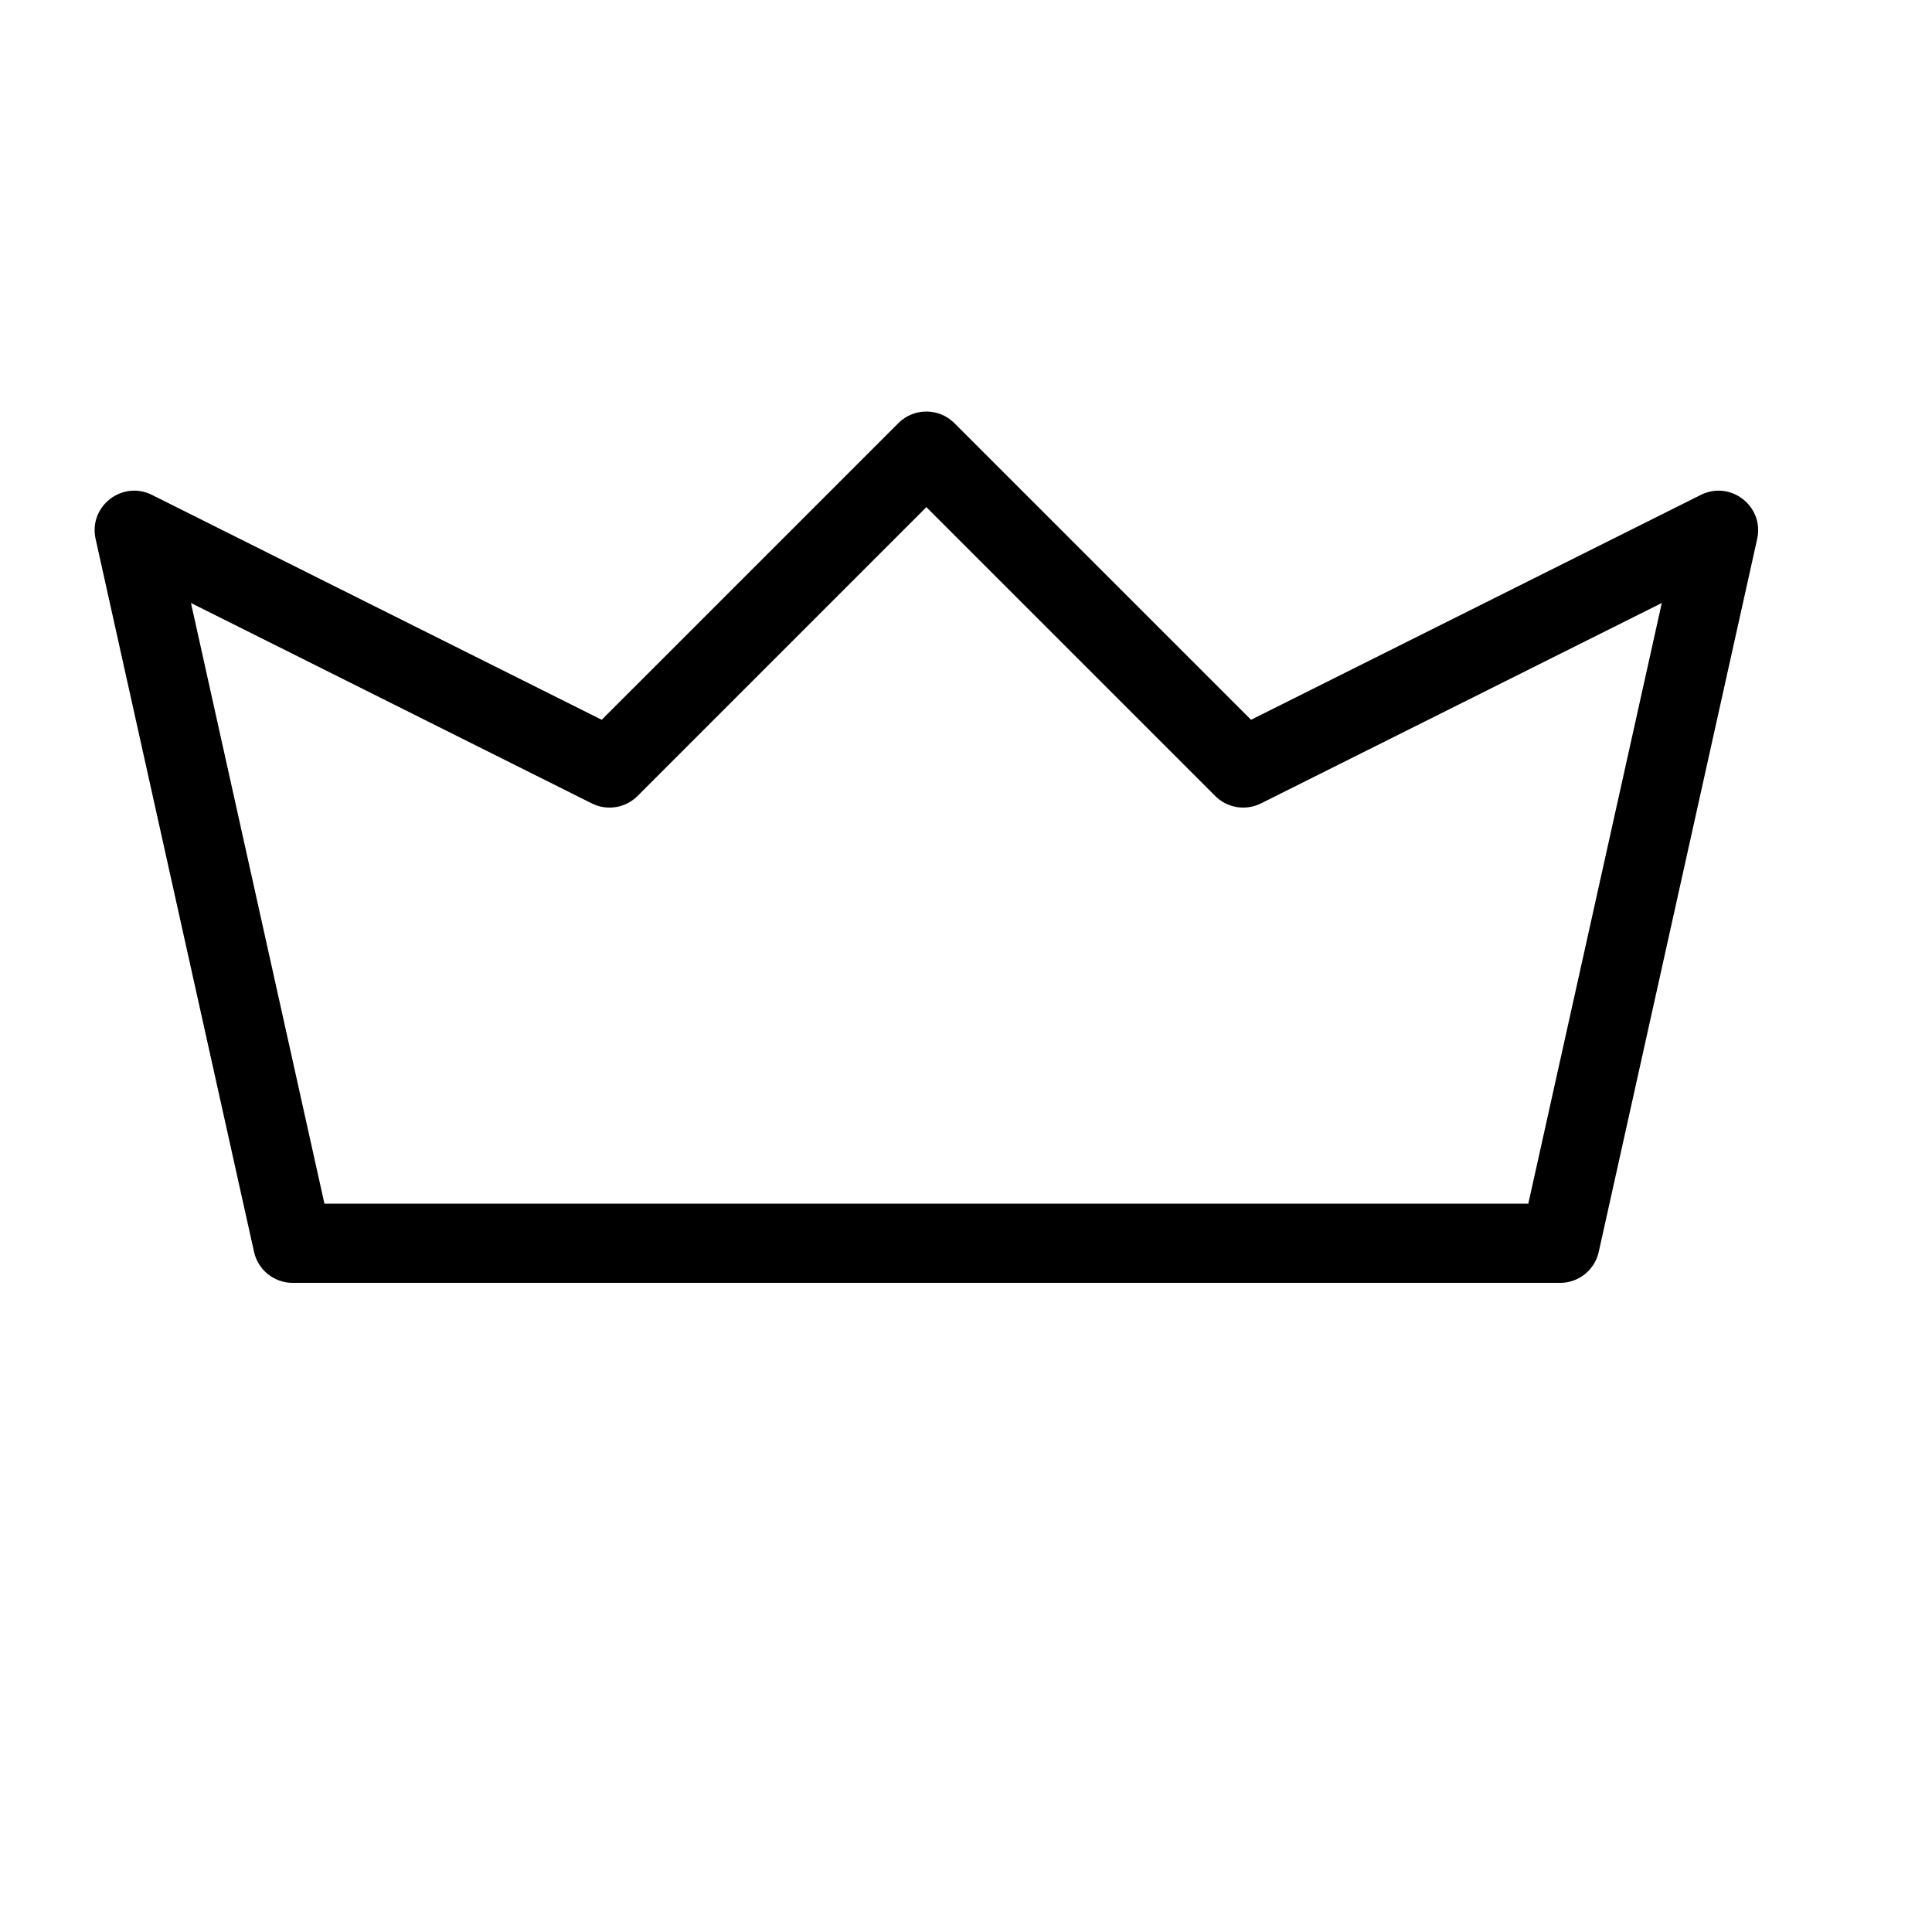
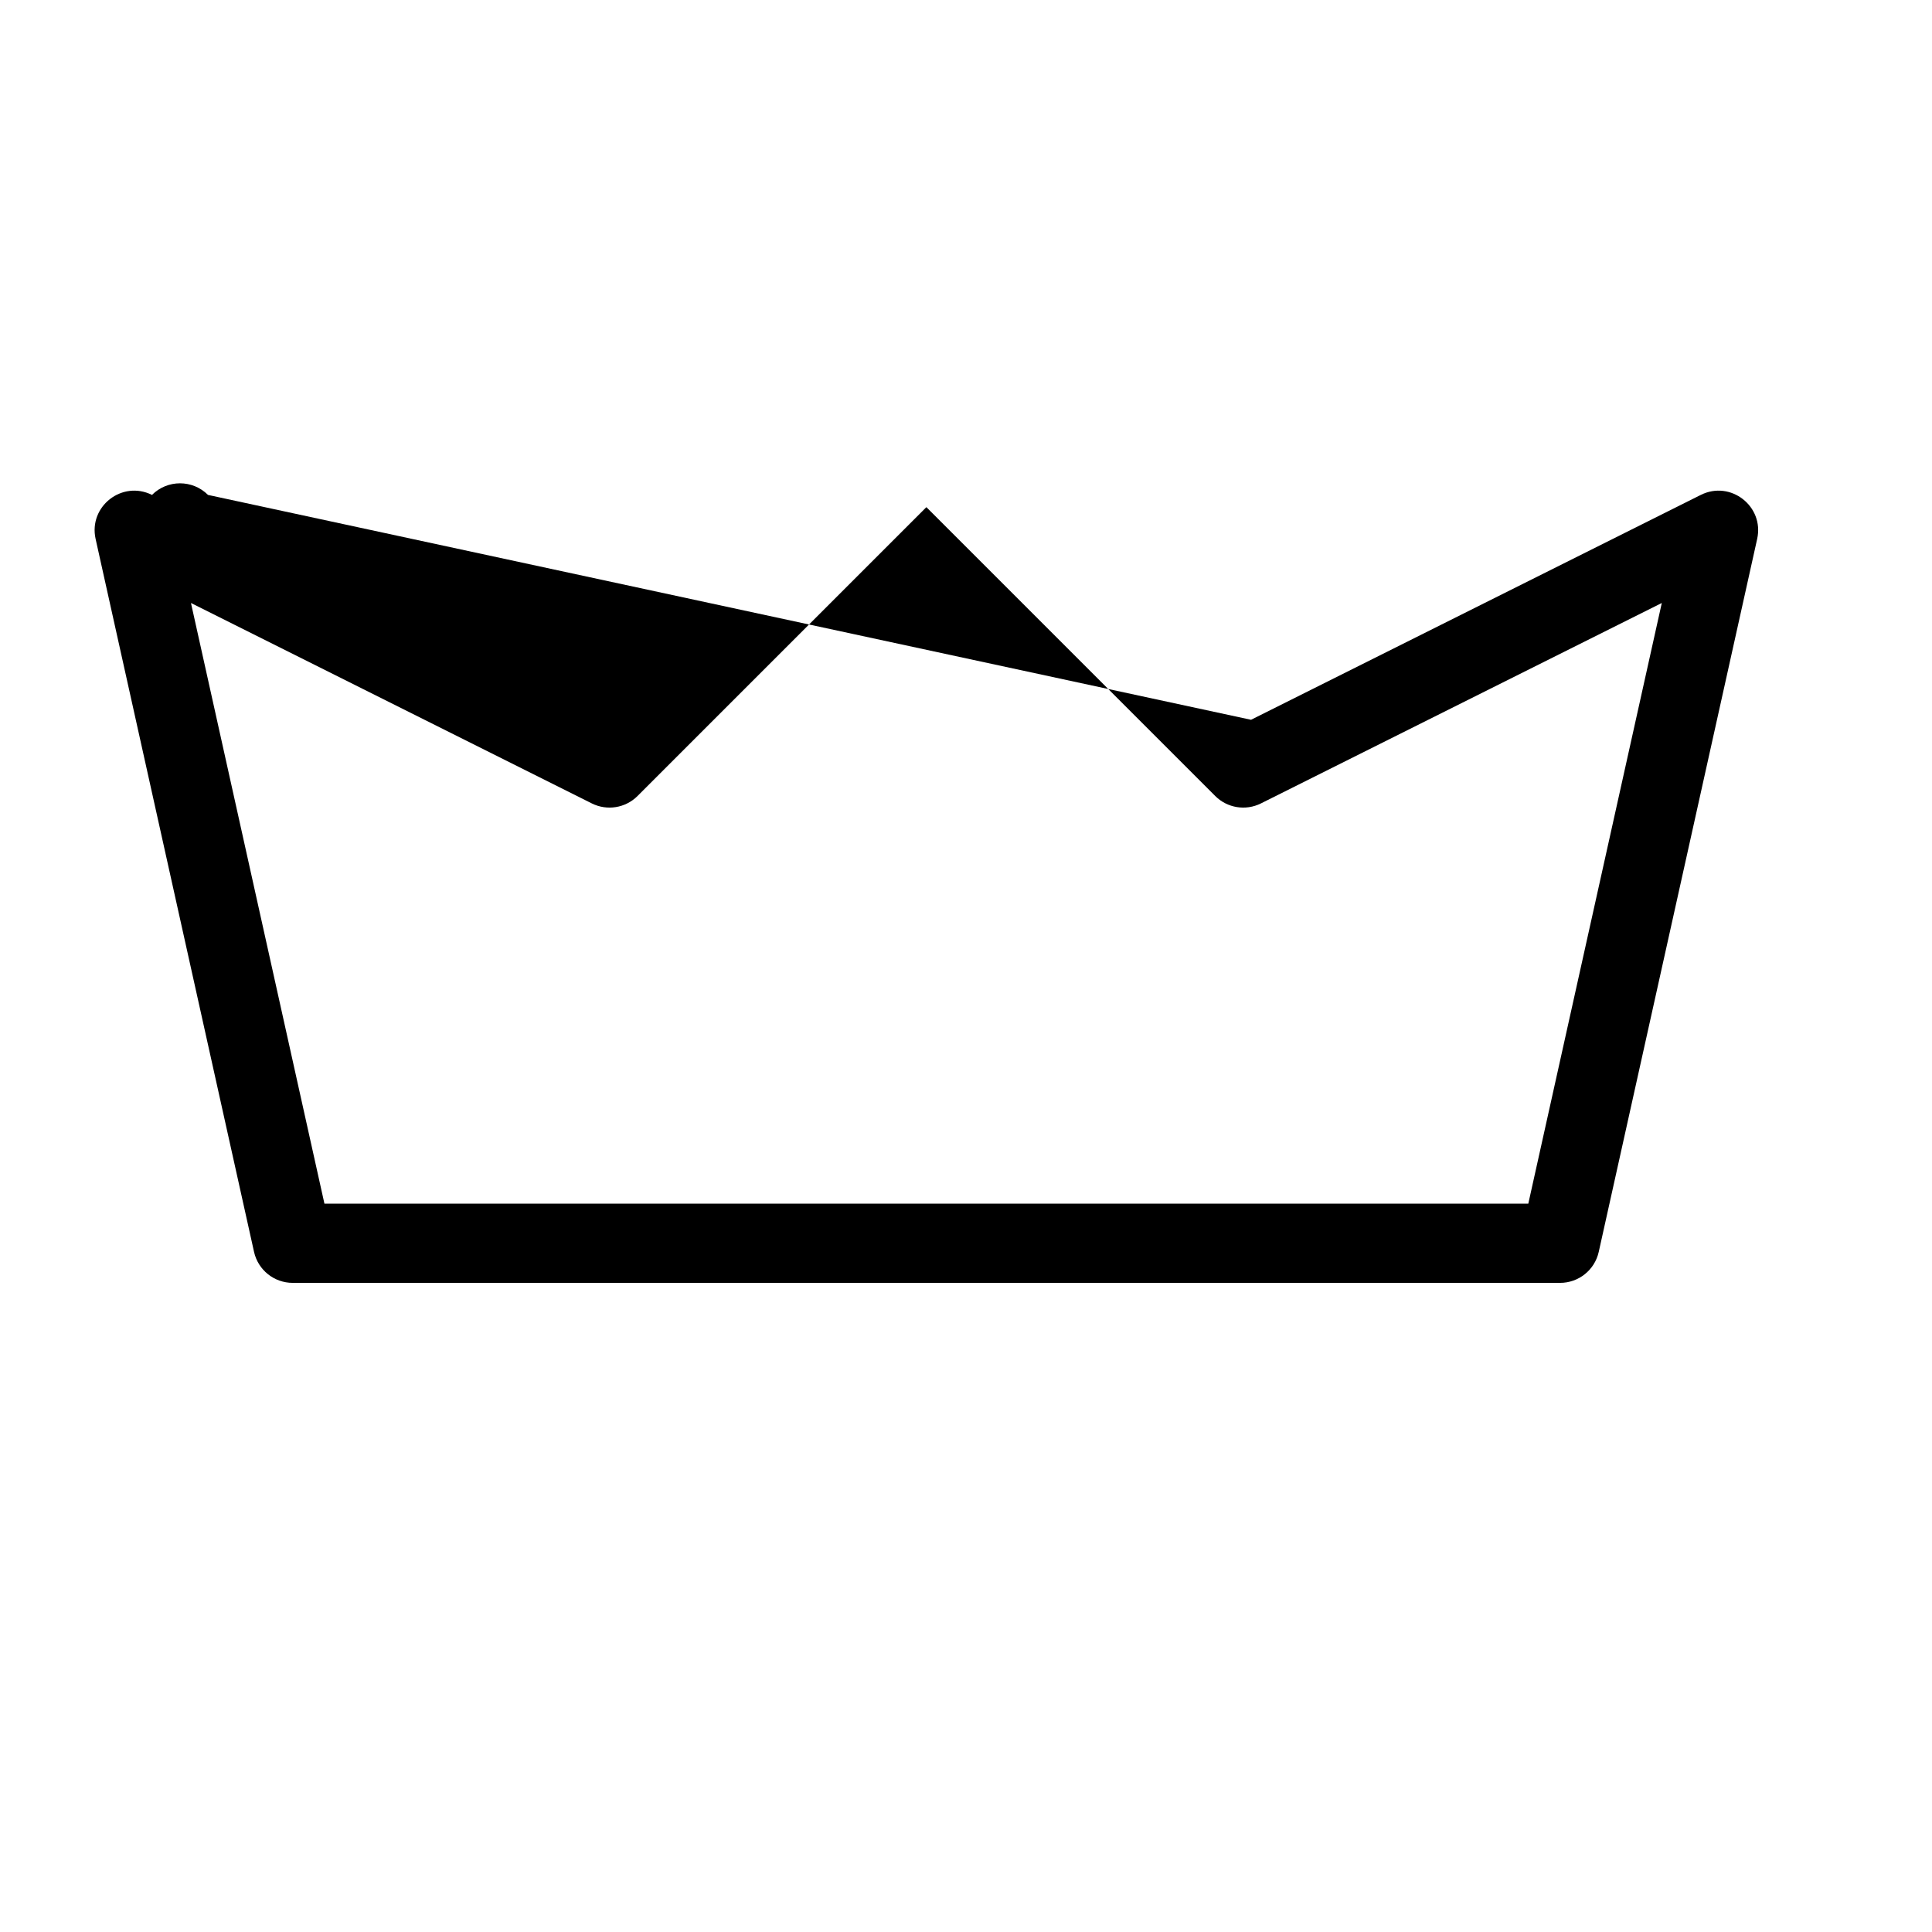
<svg xmlns="http://www.w3.org/2000/svg" fill="#000000" width="800px" height="800px" version="1.1" viewBox="144 144 512 512">
-   <path d="m475.54 334.75 119.19-59.594c7.902-3.949 16.855 3.039 14.938 11.668l-41.984 188.93c-1.066 4.805-5.324 8.219-10.246 8.219h-335.87c-4.918 0-9.18-3.414-10.246-8.219l-41.984-188.93c-1.918-8.629 7.035-15.617 14.941-11.668l119.18 59.594 78.621-78.617c4.098-4.098 10.742-4.098 14.844 0zm73.477 128.23 35.375-159.18-106.23 53.113c-4.039 2.019-8.922 1.227-12.113-1.965l-76.547-76.547-76.547 76.547c-3.195 3.191-8.074 3.984-12.117 1.965l-106.23-53.113 35.371 159.18z" />
+   <path d="m475.54 334.75 119.19-59.594c7.902-3.949 16.855 3.039 14.938 11.668l-41.984 188.93c-1.066 4.805-5.324 8.219-10.246 8.219h-335.87c-4.918 0-9.18-3.414-10.246-8.219l-41.984-188.93c-1.918-8.629 7.035-15.617 14.941-11.668c4.098-4.098 10.742-4.098 14.844 0zm73.477 128.23 35.375-159.18-106.23 53.113c-4.039 2.019-8.922 1.227-12.113-1.965l-76.547-76.547-76.547 76.547c-3.195 3.191-8.074 3.984-12.117 1.965l-106.23-53.113 35.371 159.18z" />
</svg>